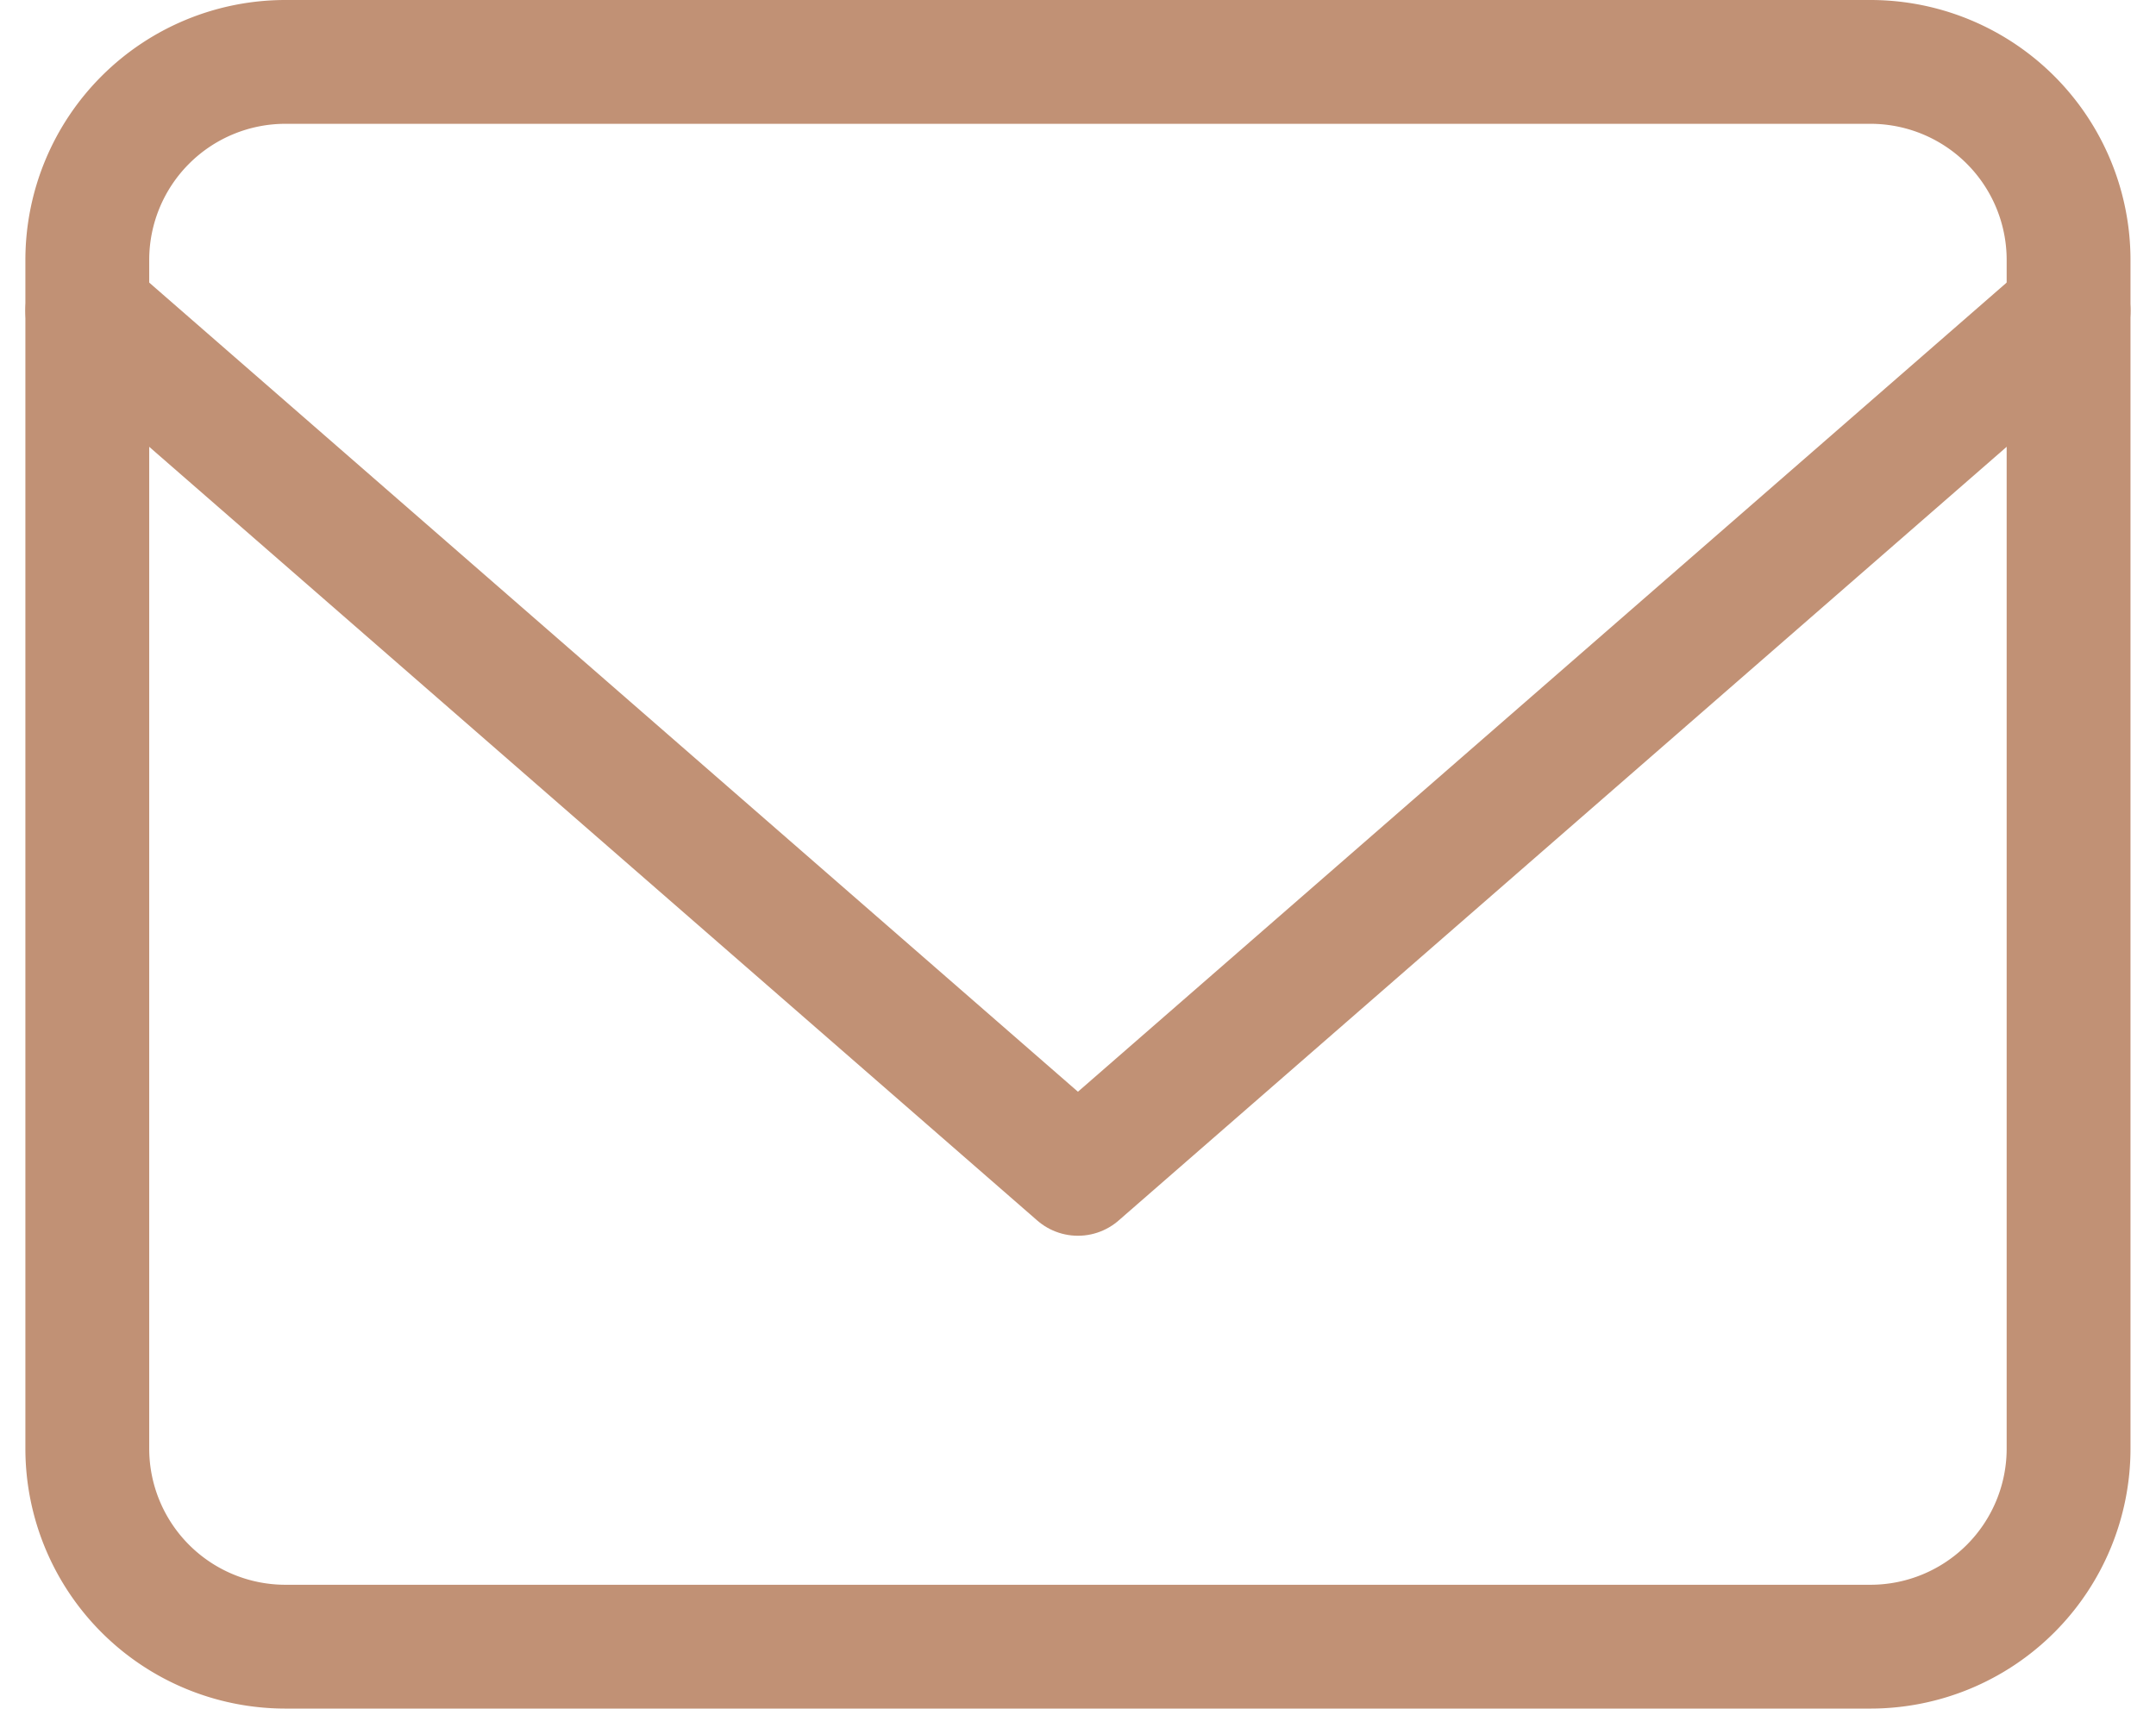
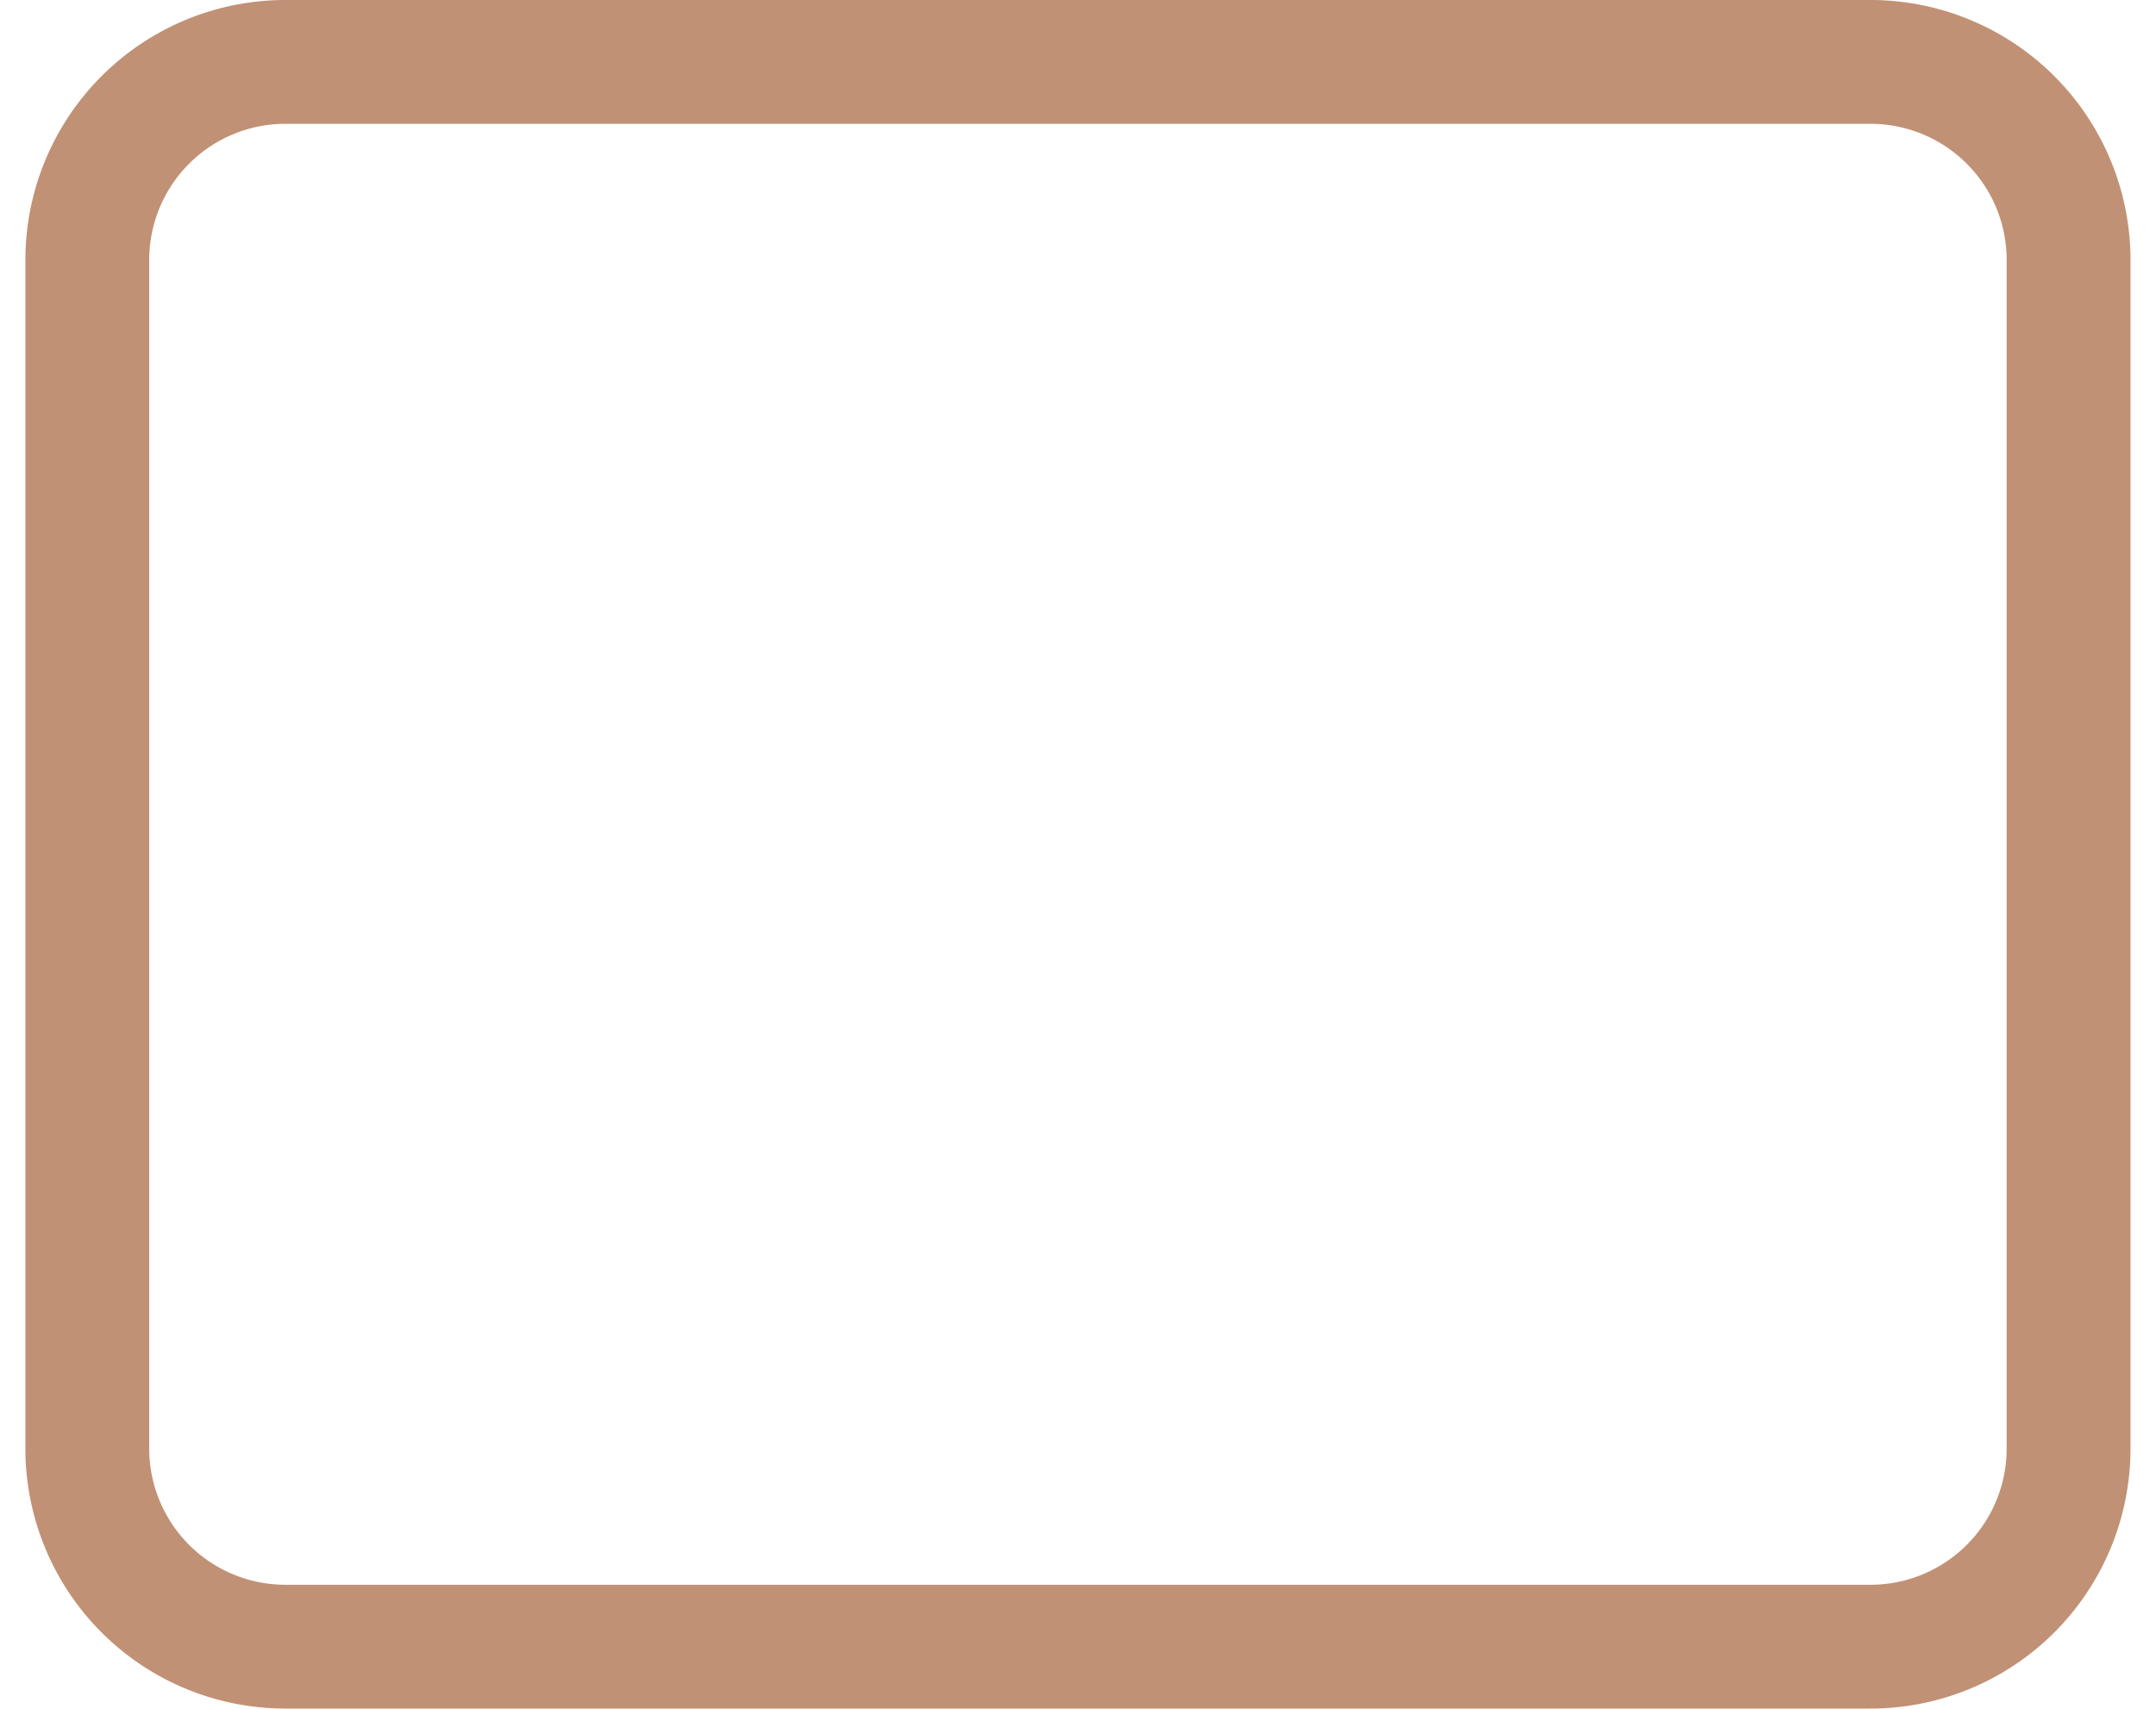
<svg xmlns="http://www.w3.org/2000/svg" width="17.411" height="13.8" viewBox="0 0 17.411 13.8">
  <g id="Icon_feather-mail" data-name="Icon feather-mail" transform="translate(-2.295 -5.5)">
    <path id="Path_3" data-name="Path 3" d="M4.6,6H17.4A1.6,1.6,0,0,1,19,7.6v9.6a1.6,1.6,0,0,1-1.6,1.6H4.6A1.6,1.6,0,0,1,3,17.2V7.6A1.6,1.6,0,0,1,4.6,6Z" fill="none" stroke="#c19175" stroke-linecap="round" stroke-linejoin="round" stroke-width="1" />
-     <path id="Path_4" data-name="Path 4" d="M19,9l-8,6.971L3,9" transform="translate(0 -0.99)" fill="none" stroke="#c19175" stroke-linecap="round" stroke-linejoin="round" stroke-width="1" />
  </g>
</svg>